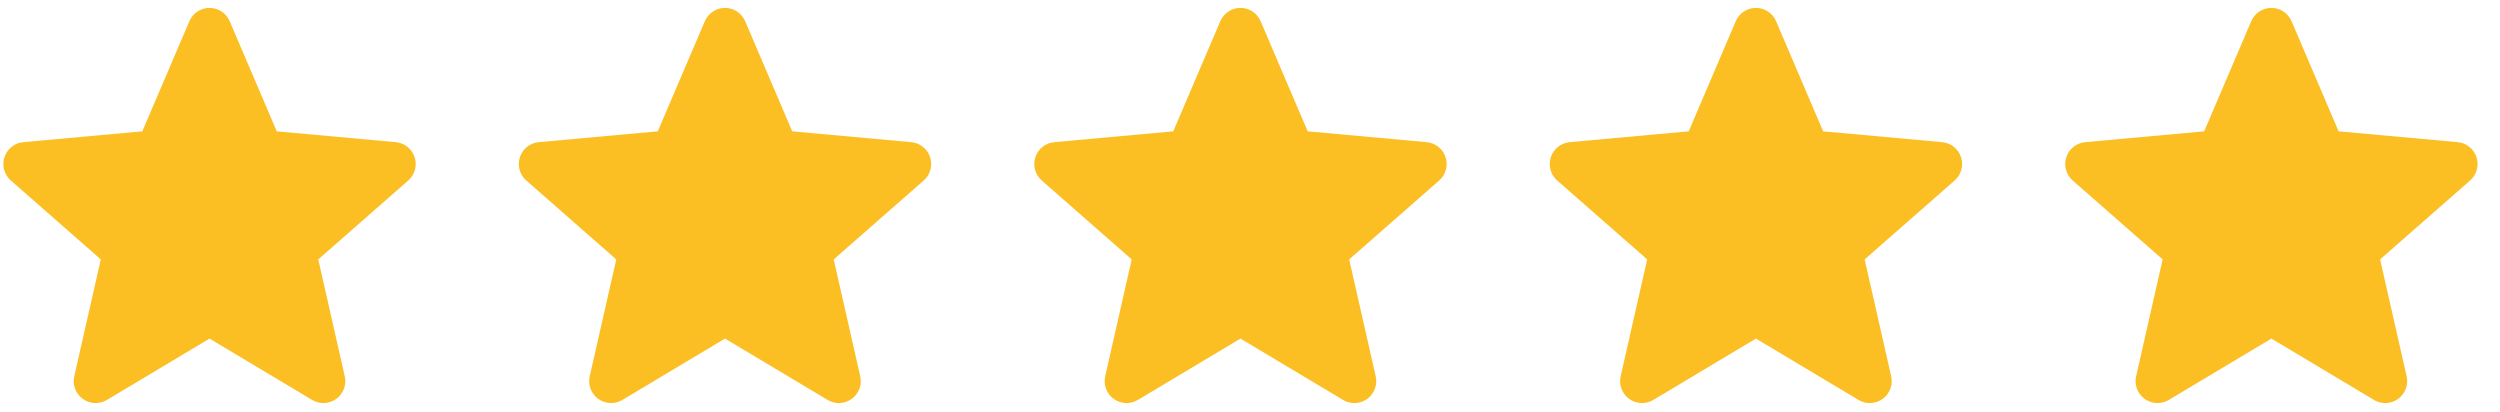
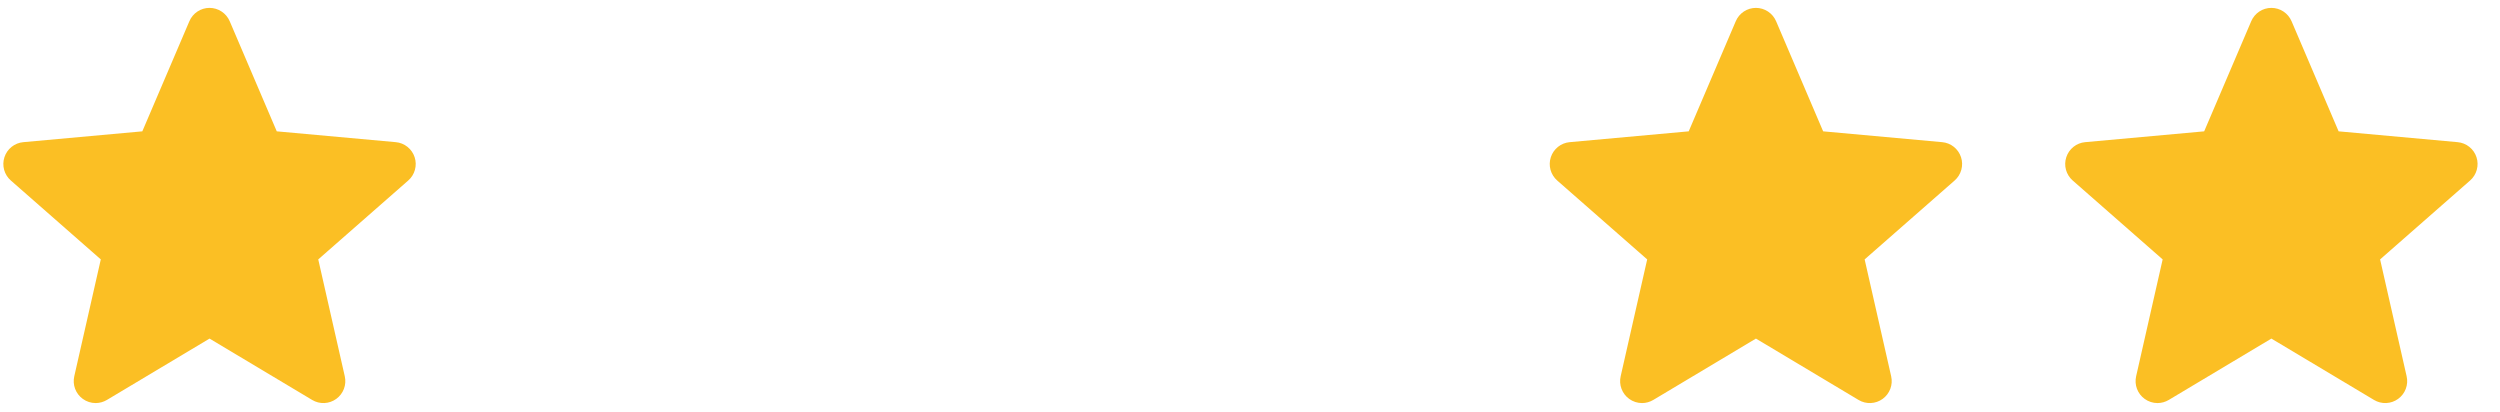
<svg xmlns="http://www.w3.org/2000/svg" width="97" height="16" viewBox="0 0 97 16" fill="none">
  <path d="M16.088 6.1C16.037 5.942 15.94 5.802 15.81 5.698C15.68 5.594 15.522 5.53 15.356 5.516L10.738 5.096L8.912 0.822C8.846 0.669 8.737 0.539 8.598 0.447C8.459 0.355 8.296 0.306 8.13 0.306C7.963 0.306 7.8 0.355 7.661 0.447C7.522 0.539 7.413 0.67 7.348 0.823L5.522 5.096L0.903 5.516C0.737 5.531 0.58 5.594 0.45 5.698C0.32 5.802 0.223 5.942 0.172 6.1C0.12 6.259 0.116 6.429 0.16 6.589C0.205 6.75 0.295 6.894 0.421 7.004L3.911 10.065L2.882 14.599C2.845 14.762 2.856 14.932 2.915 15.088C2.974 15.244 3.077 15.379 3.213 15.477C3.357 15.582 3.532 15.639 3.711 15.639C3.864 15.639 4.015 15.597 4.147 15.518L8.13 13.137L12.112 15.518C12.255 15.604 12.419 15.646 12.585 15.638C12.752 15.631 12.912 15.575 13.047 15.477C13.182 15.379 13.285 15.244 13.344 15.088C13.403 14.932 13.415 14.762 13.377 14.599L12.348 10.065L15.839 7.004C15.964 6.895 16.055 6.751 16.099 6.59C16.144 6.429 16.14 6.259 16.088 6.1L16.088 6.1Z" fill="#FBBF24" />
-   <path d="M36.088 6.1C36.037 5.942 35.94 5.802 35.81 5.698C35.68 5.594 35.522 5.53 35.356 5.516L30.738 5.096L28.912 0.822C28.846 0.669 28.737 0.539 28.598 0.447C28.459 0.355 28.296 0.306 28.13 0.306C27.963 0.306 27.8 0.355 27.661 0.447C27.522 0.539 27.413 0.67 27.348 0.823L25.522 5.096L20.903 5.516C20.737 5.531 20.58 5.594 20.45 5.698C20.32 5.802 20.223 5.942 20.172 6.1C20.12 6.259 20.116 6.429 20.16 6.589C20.205 6.75 20.295 6.894 20.421 7.004L23.911 10.065L22.882 14.599C22.845 14.762 22.856 14.932 22.915 15.088C22.974 15.244 23.077 15.379 23.212 15.477C23.357 15.582 23.532 15.639 23.711 15.639C23.864 15.639 24.015 15.597 24.147 15.518L28.13 13.137L32.112 15.518C32.255 15.604 32.419 15.646 32.586 15.638C32.752 15.631 32.912 15.575 33.047 15.477C33.182 15.379 33.285 15.244 33.344 15.088C33.403 14.932 33.414 14.762 33.377 14.599L32.348 10.065L35.839 7.004C35.964 6.895 36.055 6.751 36.099 6.59C36.144 6.429 36.14 6.259 36.088 6.1L36.088 6.1Z" fill="#FBBF24" />
-   <path d="M56.088 6.1C56.037 5.942 55.94 5.802 55.81 5.698C55.68 5.594 55.522 5.53 55.356 5.516L50.738 5.096L48.912 0.822C48.846 0.669 48.737 0.539 48.598 0.447C48.459 0.355 48.296 0.306 48.13 0.306C47.963 0.306 47.8 0.355 47.661 0.447C47.522 0.539 47.413 0.67 47.348 0.823L45.522 5.096L40.903 5.516C40.737 5.531 40.58 5.594 40.45 5.698C40.32 5.802 40.223 5.942 40.172 6.1C40.12 6.259 40.116 6.429 40.16 6.589C40.205 6.75 40.295 6.894 40.42 7.004L43.911 10.065L42.882 14.599C42.845 14.762 42.856 14.932 42.915 15.088C42.974 15.244 43.077 15.379 43.212 15.477C43.357 15.582 43.532 15.639 43.711 15.639C43.864 15.639 44.015 15.597 44.147 15.518L48.13 13.137L52.112 15.518C52.255 15.604 52.419 15.646 52.586 15.638C52.752 15.631 52.912 15.575 53.047 15.477C53.182 15.379 53.285 15.244 53.344 15.088C53.403 14.932 53.414 14.762 53.377 14.599L52.348 10.065L55.839 7.004C55.964 6.895 56.055 6.751 56.099 6.59C56.144 6.429 56.14 6.259 56.088 6.1L56.088 6.1Z" fill="#FBBF24" />
  <path d="M76.088 6.1C76.037 5.942 75.94 5.802 75.81 5.698C75.68 5.594 75.522 5.53 75.356 5.516L70.738 5.096L68.912 0.822C68.846 0.669 68.737 0.539 68.598 0.447C68.459 0.355 68.296 0.306 68.13 0.306C67.963 0.306 67.8 0.355 67.661 0.447C67.522 0.539 67.413 0.67 67.348 0.823L65.522 5.096L60.903 5.516C60.737 5.531 60.58 5.594 60.45 5.698C60.32 5.802 60.223 5.942 60.172 6.1C60.12 6.259 60.116 6.429 60.16 6.589C60.205 6.75 60.295 6.894 60.42 7.004L63.911 10.065L62.882 14.599C62.845 14.762 62.856 14.932 62.915 15.088C62.974 15.244 63.077 15.379 63.212 15.477C63.357 15.582 63.532 15.639 63.711 15.639C63.864 15.639 64.015 15.597 64.147 15.518L68.13 13.137L72.112 15.518C72.255 15.604 72.419 15.646 72.585 15.638C72.752 15.631 72.912 15.575 73.047 15.477C73.182 15.379 73.285 15.244 73.344 15.088C73.403 14.932 73.415 14.762 73.377 14.599L72.348 10.065L75.839 7.004C75.964 6.895 76.055 6.751 76.099 6.59C76.144 6.429 76.14 6.259 76.088 6.1L76.088 6.1Z" fill="#FBBF24" />
  <path d="M96.088 6.1C96.037 5.942 95.94 5.802 95.81 5.698C95.68 5.594 95.522 5.53 95.356 5.516L90.738 5.096L88.912 0.822C88.846 0.669 88.737 0.539 88.598 0.447C88.459 0.355 88.296 0.306 88.13 0.306C87.963 0.306 87.8 0.355 87.661 0.447C87.522 0.539 87.413 0.67 87.348 0.823L85.522 5.096L80.903 5.516C80.737 5.531 80.58 5.594 80.45 5.698C80.32 5.802 80.223 5.942 80.172 6.1C80.12 6.259 80.116 6.429 80.16 6.589C80.205 6.75 80.295 6.894 80.421 7.004L83.911 10.065L82.882 14.599C82.845 14.762 82.856 14.932 82.915 15.088C82.974 15.244 83.077 15.379 83.213 15.477C83.357 15.582 83.532 15.639 83.711 15.639C83.864 15.639 84.015 15.597 84.147 15.518L88.13 13.137L92.112 15.518C92.255 15.604 92.419 15.646 92.585 15.638C92.752 15.631 92.912 15.575 93.047 15.477C93.182 15.379 93.285 15.244 93.344 15.088C93.403 14.932 93.415 14.762 93.377 14.599L92.348 10.065L95.839 7.004C95.964 6.895 96.055 6.751 96.099 6.59C96.144 6.429 96.14 6.259 96.088 6.1L96.088 6.1Z" fill="#FBBF24" />
</svg>